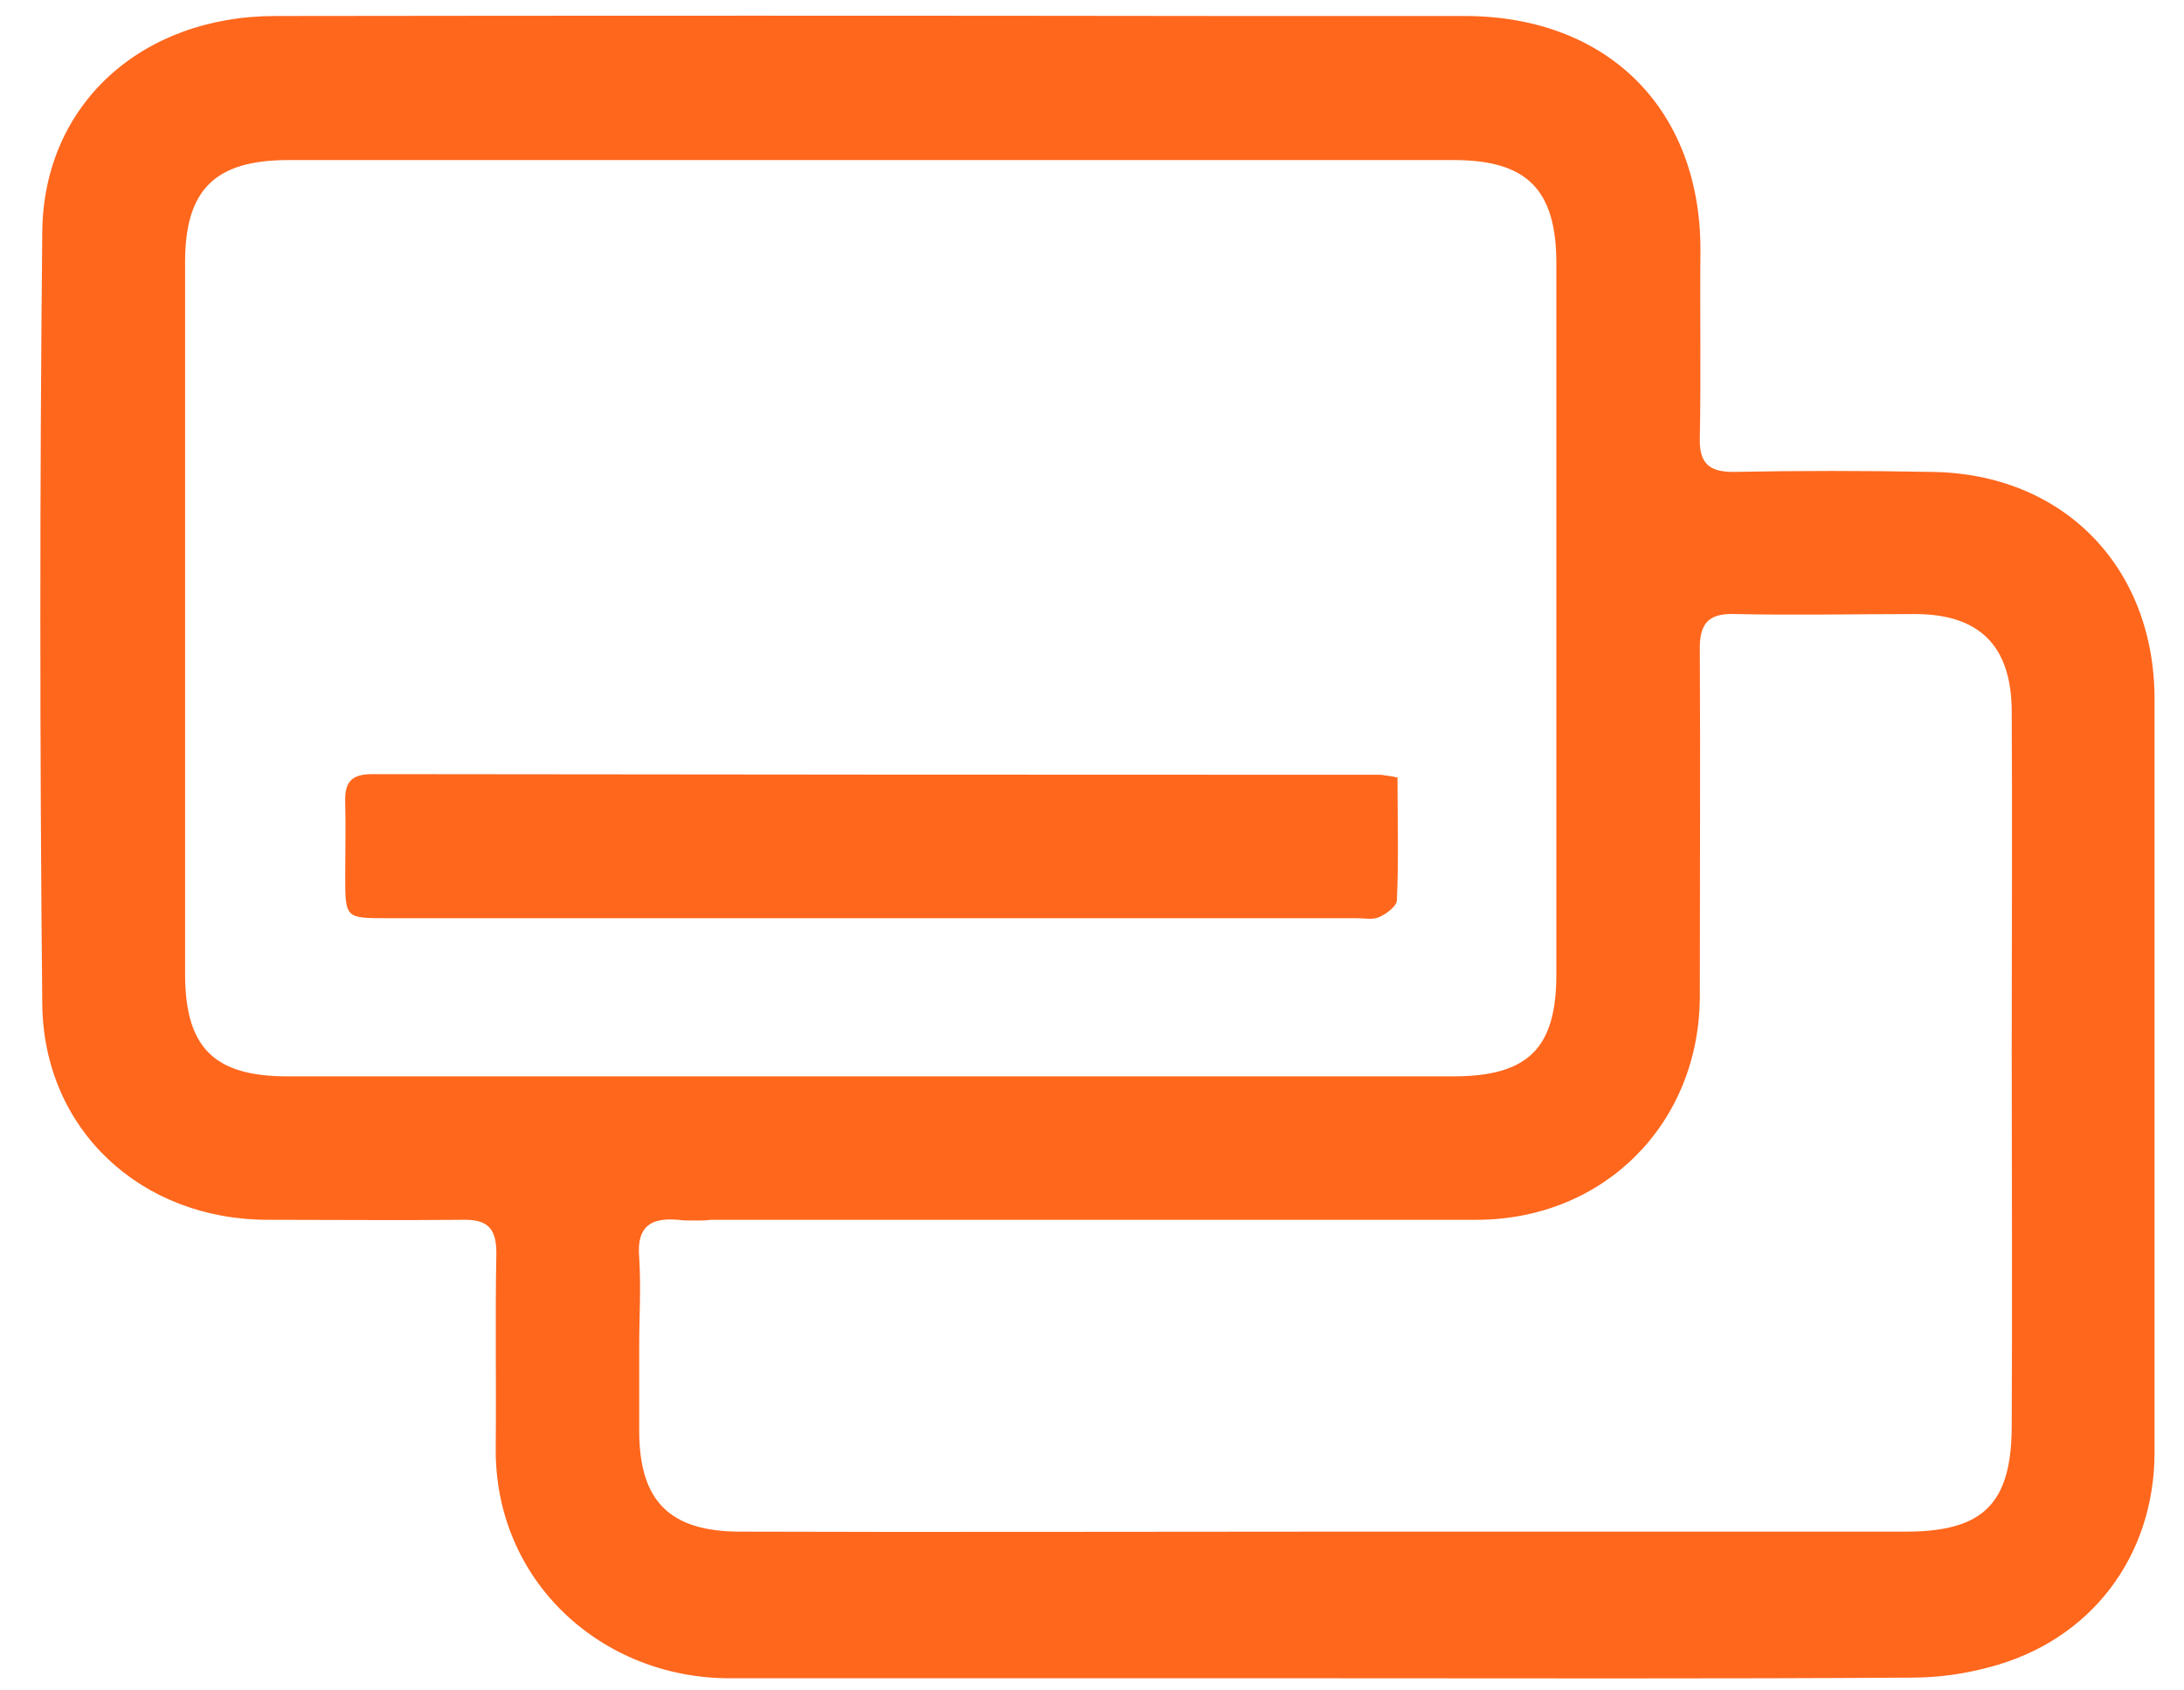
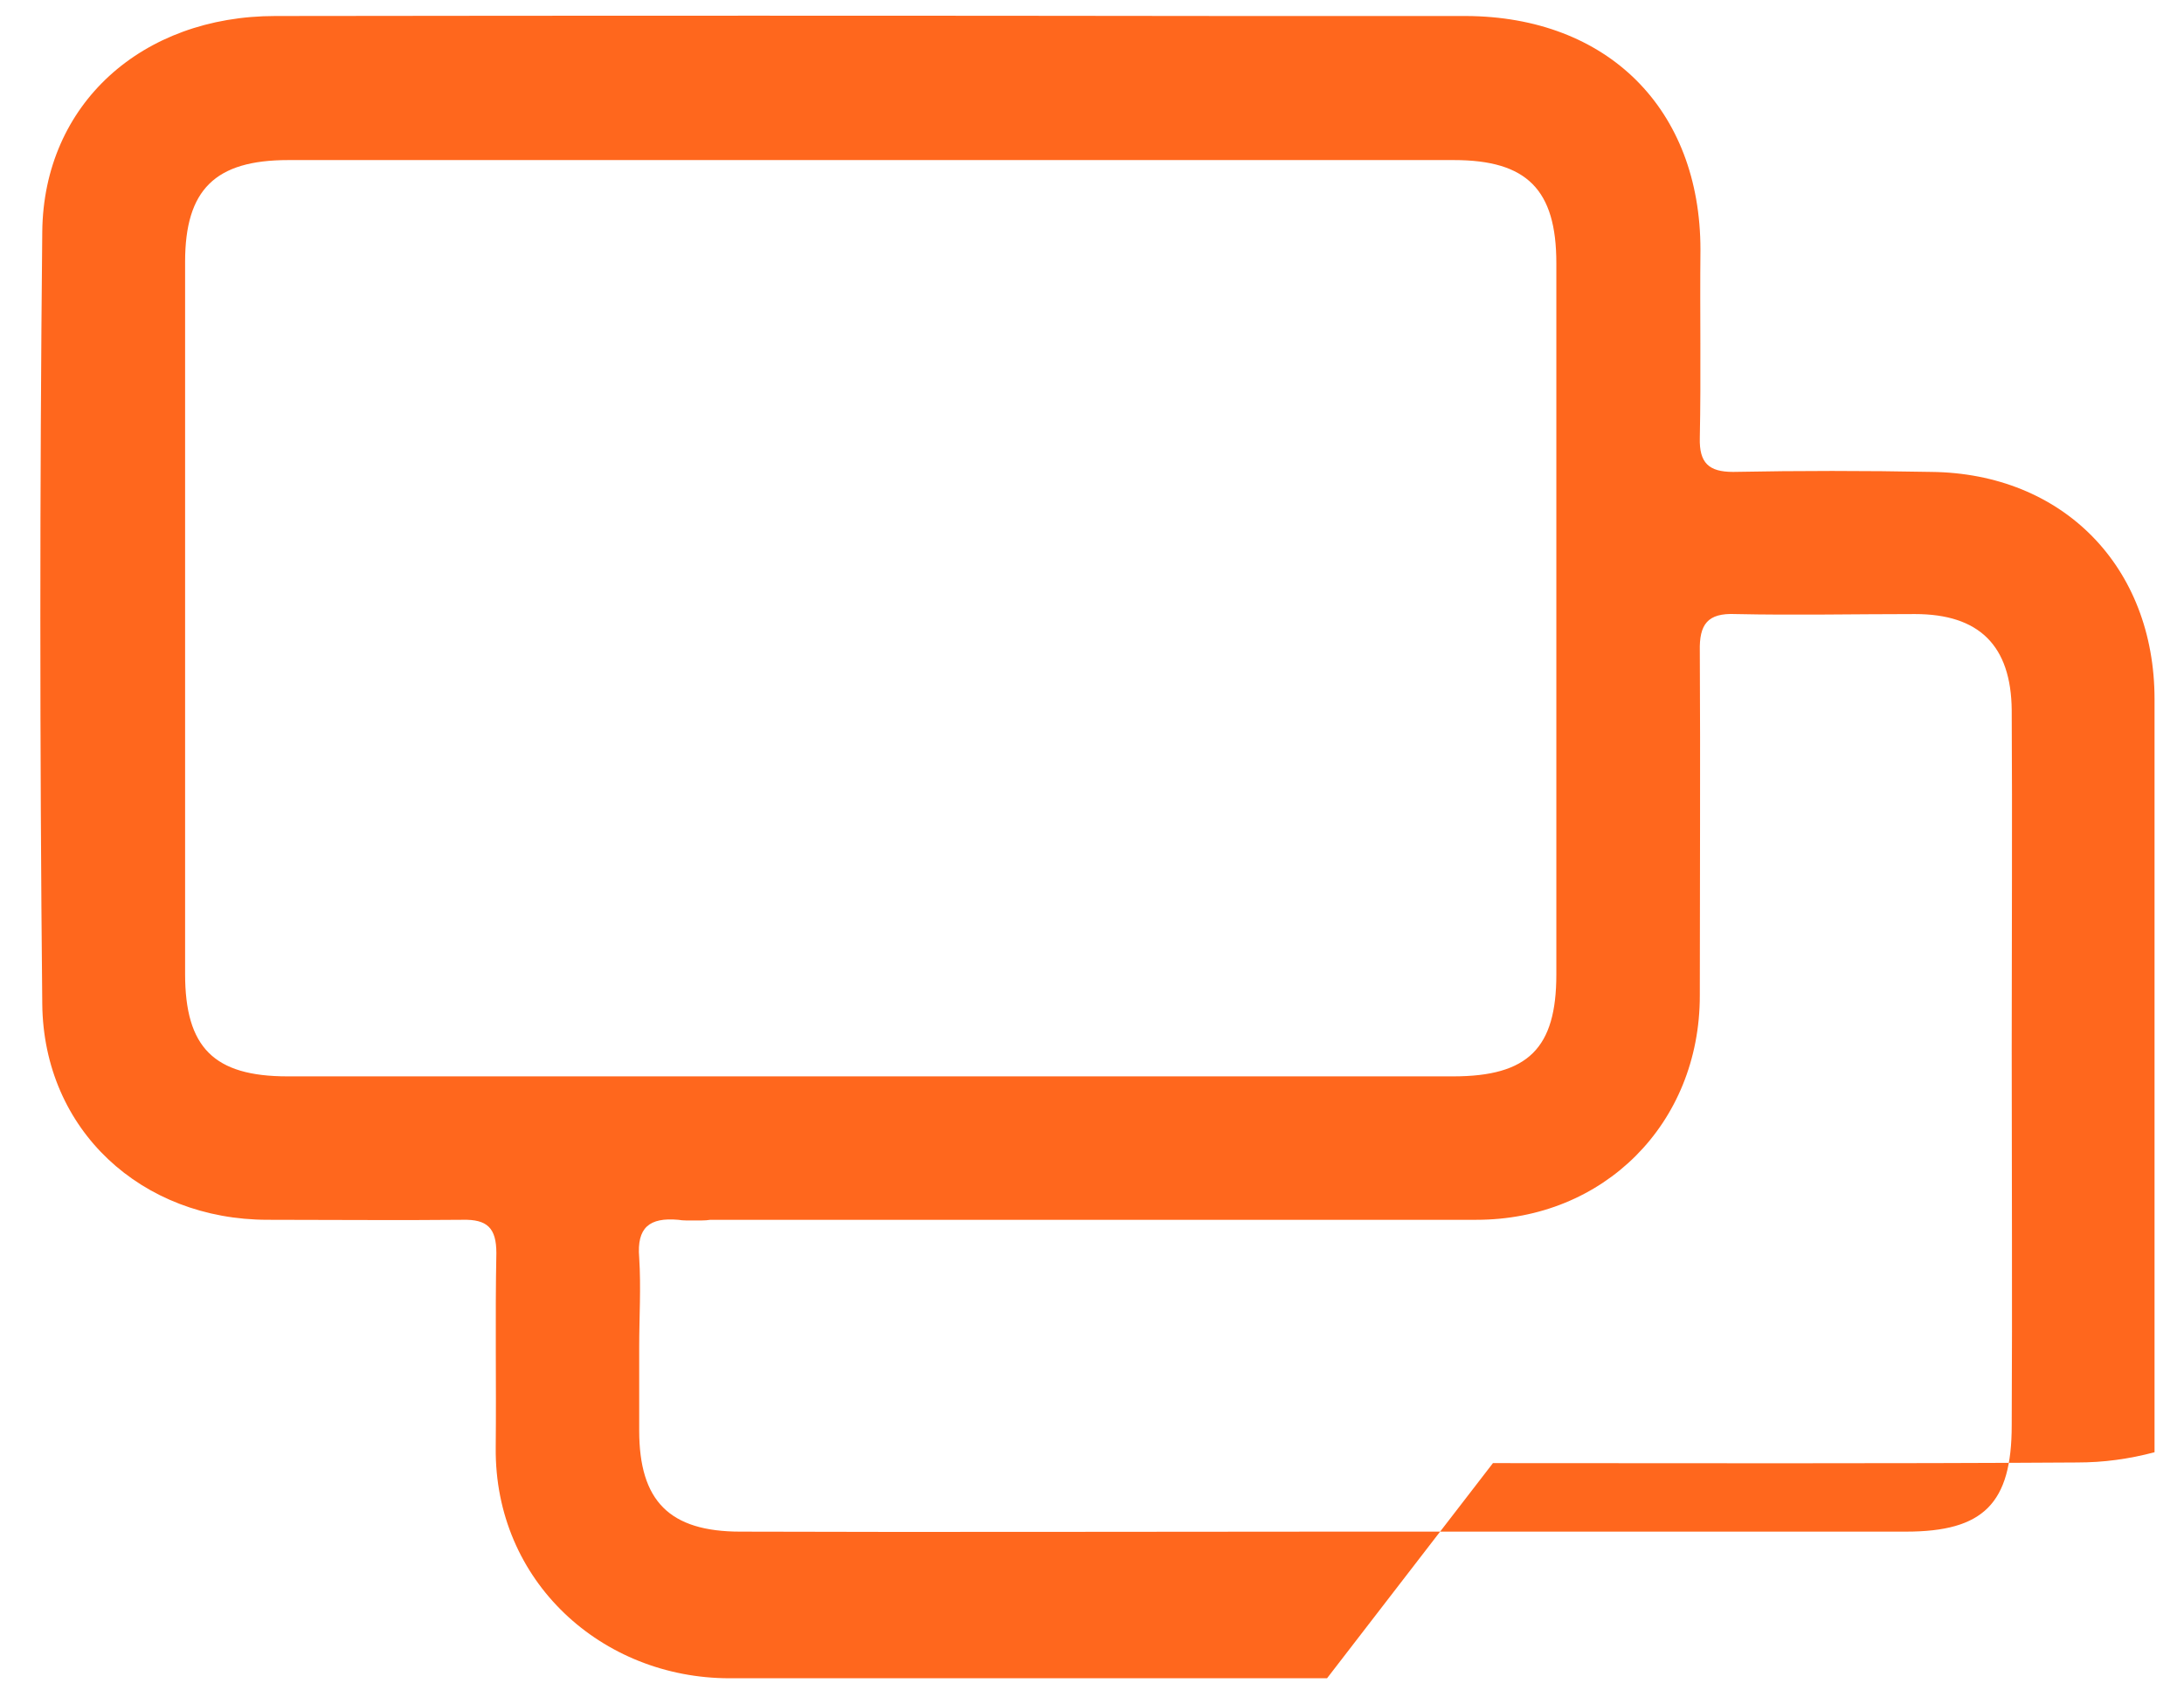
<svg xmlns="http://www.w3.org/2000/svg" version="1.2" viewBox="0 0 341 264" width="341" height="264">
  <title>iconArtboard 1 copy 2-svg</title>
  <style>
		.s0 { fill: #ff671d } 
	</style>
-   <path id="Layer" fill-rule="evenodd" class="s0" d="m207.2 262.1q-46.7 0-93.3 0c-19.9 0-36.7-15.1-36.5-36c0.1-10.1-0.1-20.3 0.1-30.4c0-3.9-1.4-5.3-5.3-5.2c-10.1 0.1-20.2 0-30.4 0c-19.7 0-35-14-35.2-33.7q-0.6-60.3 0-120.6c0.2-20 15.6-33.7 36.4-33.7q74.7-0.1 149.5 0q18.2 0 36.4 0c22.1 0.1 36.6 14.5 36.6 36.5c-0.1 9.8 0.1 19.6-0.1 29.4c-0.1 3.9 1.4 5.3 5.2 5.3q15.5-0.3 30.9 0c20.6 0.2 34.9 14.8 34.9 35.5q0 58.8 0 117.6c0 16.3-10 29.5-25.9 33.6q-1.5 0.4-3 0.7q-1.5 0.3-3 0.5q-1.5 0.2-3 0.3q-1.6 0.1-3.1 0.1c-30.4 0.2-60.8 0.1-91.2 0.1zm-71-94h90.7c11.7 0 16.1-4.4 16.1-15.9q0-55.5 0-111.1c0-11.5-4.6-16.1-16-16.1q-91 0-182 0c-11.4 0-16.1 4.6-16.1 15.9q0 55.6 0 111.2c0 11.5 4.5 16 16 16q45.7 0 91.3 0zm70.7 71.1q45.3 0 90.7 0c12.1 0 16.5-4.4 16.5-16.6c0.1-19.6 0-39.2 0-58.8c0-17.6 0.1-35.3 0-52.9c-0.1-10.1-5.1-15-15.1-15c-9.4 0-18.7 0.2-28 0c-4.4-0.2-5.7 1.6-5.6 5.8c0.1 17.9 0 35.9 0 53.8c0 20-15 35-34.9 35q-59.8 0-119.6 0q-0.6 0.1-1.3 0.1q-0.6 0-1.2 0q-0.6 0-1.3 0q-0.6 0-1.2-0.1c-4.5-0.4-6.5 1.2-6.1 5.9c0.3 4.7 0 9.3 0 14q0 6.4 0 13c0 11 4.7 15.8 15.8 15.8c30.4 0.1 60.9 0 91.3 0z" />
-   <path id="Layer" class="s0" d="m218.2 121.4c0 6.6 0.2 12.9-0.1 19.2c0 0.9-1.6 2.1-2.7 2.6c-1 0.5-2.3 0.2-3.5 0.2h-151.4c-6.6 0-6.6 0-6.6-6.6c0-3.8 0.1-7.6 0-11.4c-0.1-3 0.7-4.5 4.2-4.5q78.7 0.1 157.4 0.1q0.4 0 0.7 0.1q0.3 0 0.7 0.1q0.3 0 0.7 0.1q0.3 0.1 0.6 0.1z" />
+   <path id="Layer" fill-rule="evenodd" class="s0" d="m207.2 262.1q-46.7 0-93.3 0c-19.9 0-36.7-15.1-36.5-36c0.1-10.1-0.1-20.3 0.1-30.4c0-3.9-1.4-5.3-5.3-5.2c-10.1 0.1-20.2 0-30.4 0c-19.7 0-35-14-35.2-33.7q-0.6-60.3 0-120.6c0.2-20 15.6-33.7 36.4-33.7q74.7-0.1 149.5 0q18.2 0 36.4 0c22.1 0.1 36.6 14.5 36.6 36.5c-0.1 9.8 0.1 19.6-0.1 29.4c-0.1 3.9 1.4 5.3 5.2 5.3q15.5-0.3 30.9 0c20.6 0.2 34.9 14.8 34.9 35.5q0 58.8 0 117.6q-1.5 0.4-3 0.7q-1.5 0.3-3 0.5q-1.5 0.2-3 0.3q-1.6 0.1-3.1 0.1c-30.4 0.2-60.8 0.1-91.2 0.1zm-71-94h90.7c11.7 0 16.1-4.4 16.1-15.9q0-55.5 0-111.1c0-11.5-4.6-16.1-16-16.1q-91 0-182 0c-11.4 0-16.1 4.6-16.1 15.9q0 55.6 0 111.2c0 11.5 4.5 16 16 16q45.7 0 91.3 0zm70.7 71.1q45.3 0 90.7 0c12.1 0 16.5-4.4 16.5-16.6c0.1-19.6 0-39.2 0-58.8c0-17.6 0.1-35.3 0-52.9c-0.1-10.1-5.1-15-15.1-15c-9.4 0-18.7 0.2-28 0c-4.4-0.2-5.7 1.6-5.6 5.8c0.1 17.9 0 35.9 0 53.8c0 20-15 35-34.9 35q-59.8 0-119.6 0q-0.6 0.1-1.3 0.1q-0.6 0-1.2 0q-0.6 0-1.3 0q-0.6 0-1.2-0.1c-4.5-0.4-6.5 1.2-6.1 5.9c0.3 4.7 0 9.3 0 14q0 6.4 0 13c0 11 4.7 15.8 15.8 15.8c30.4 0.1 60.9 0 91.3 0z" />
</svg>